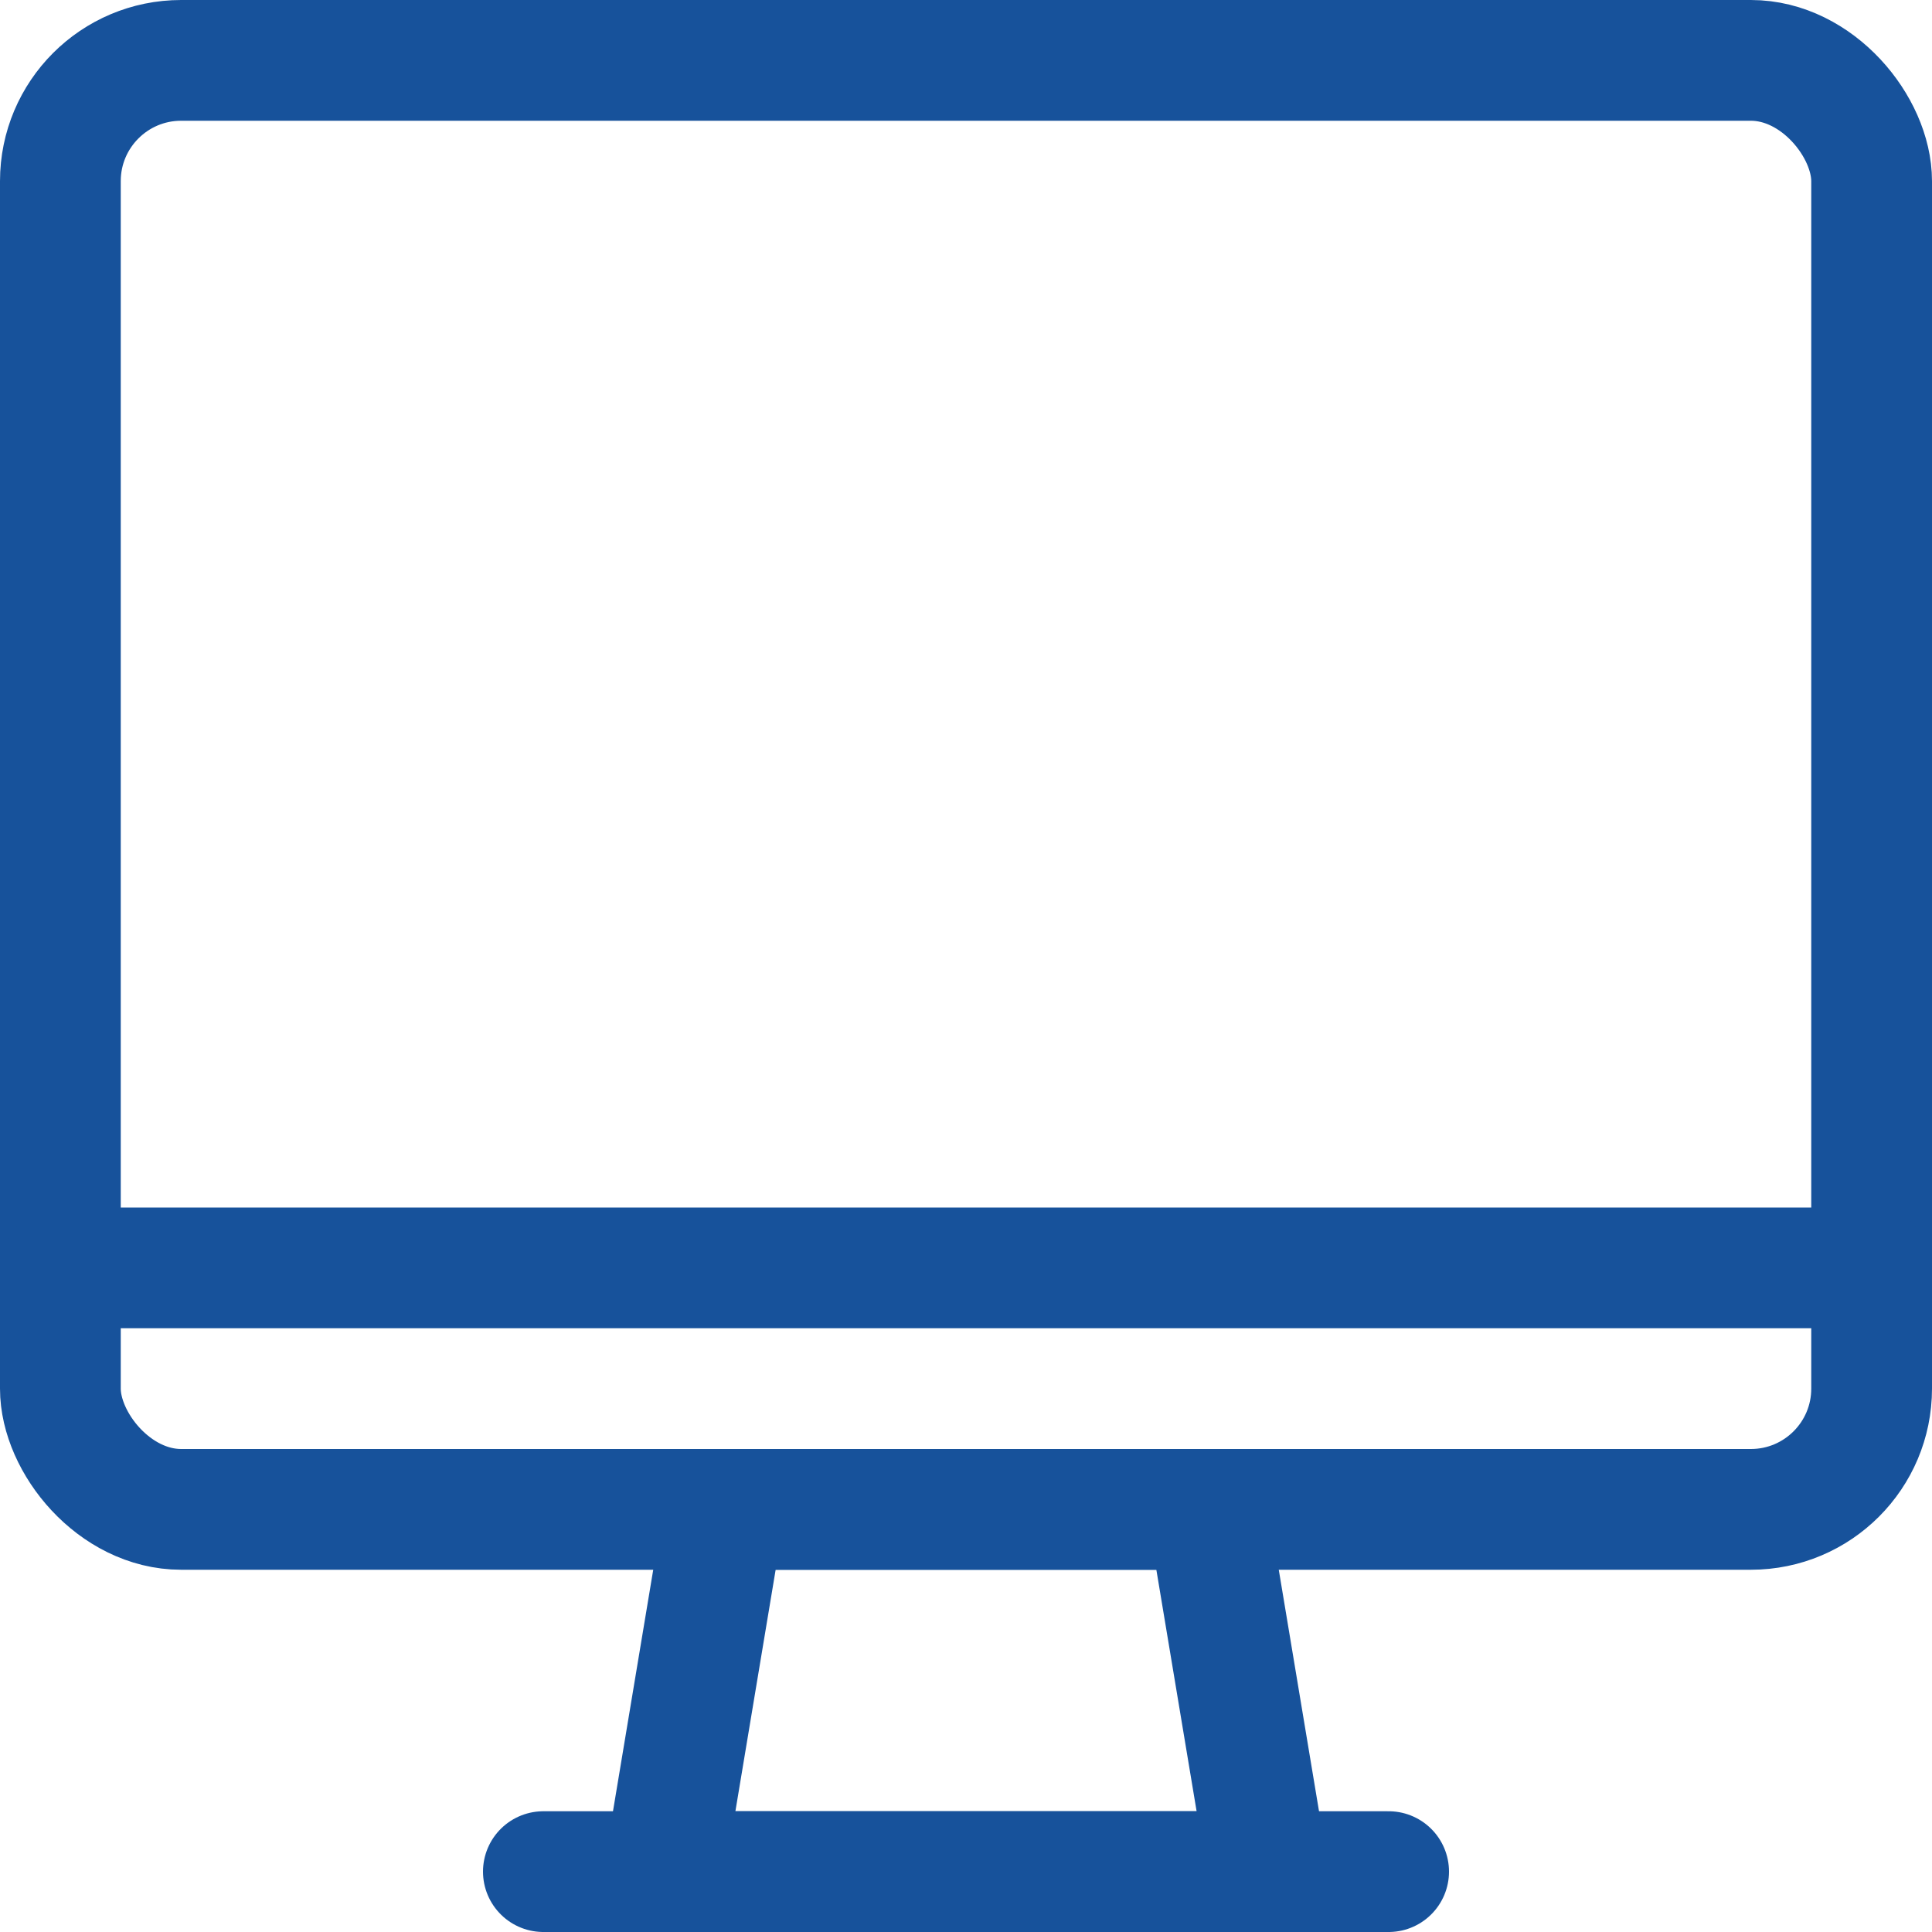
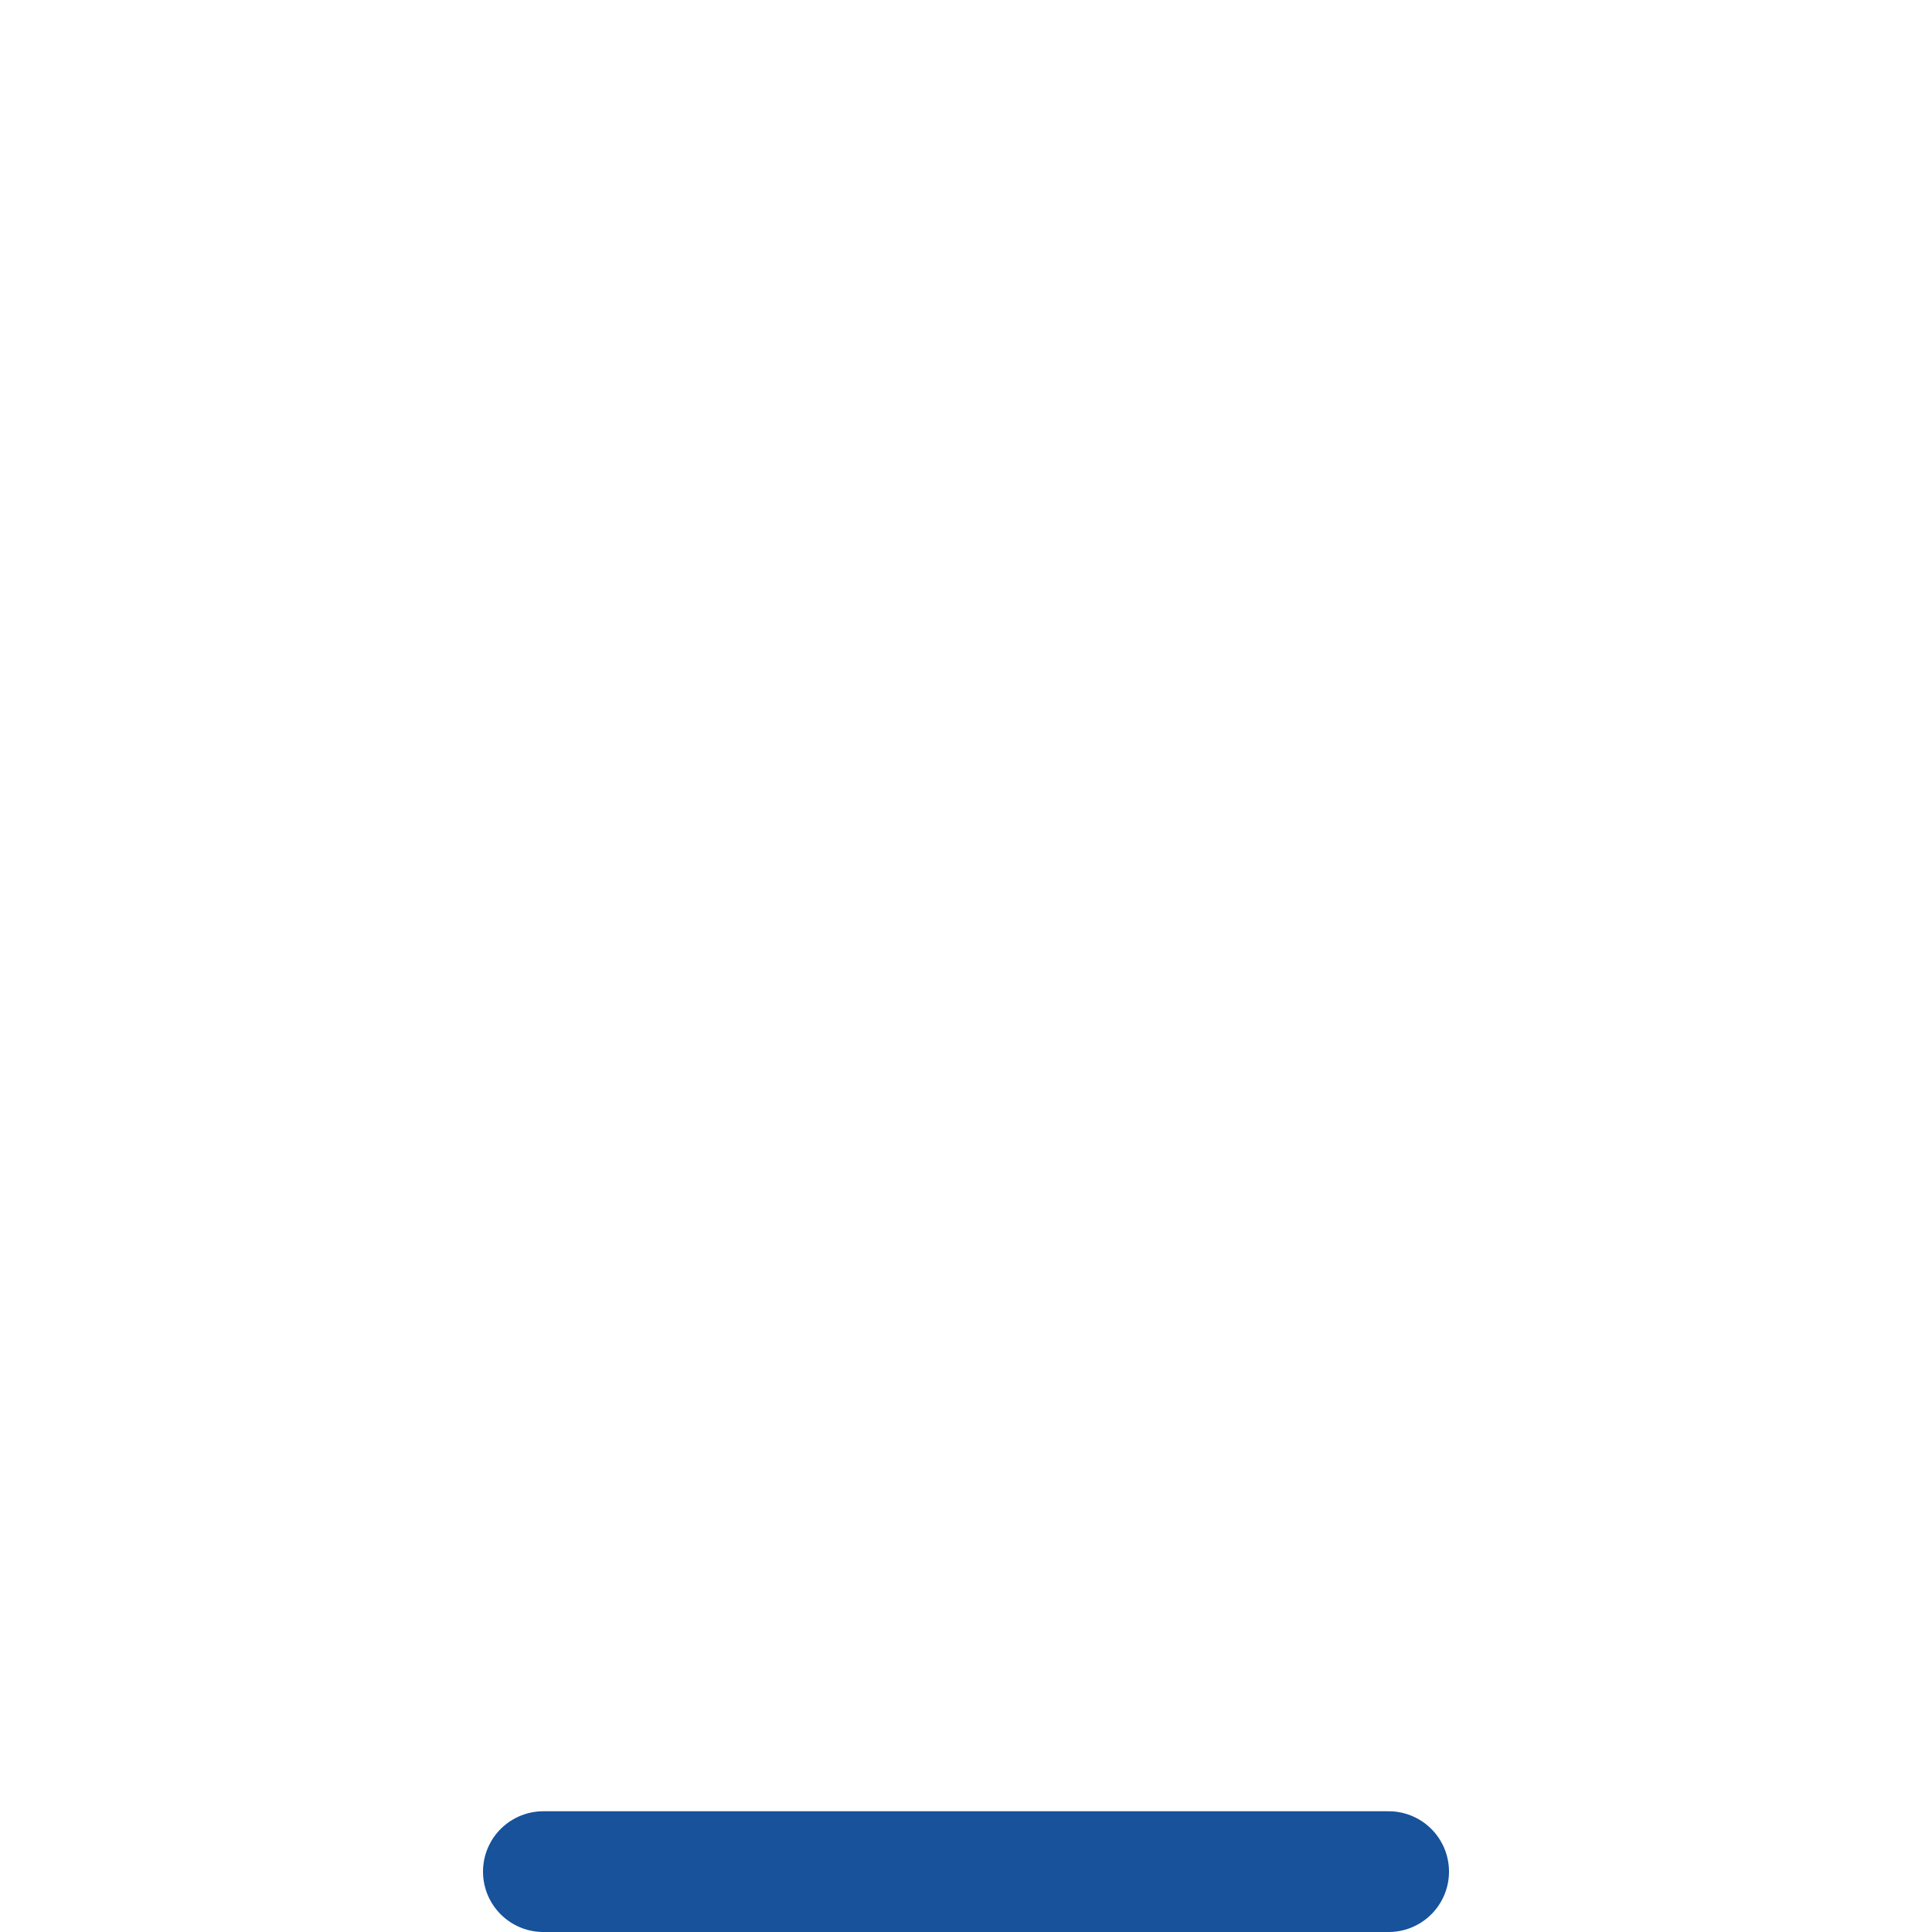
<svg xmlns="http://www.w3.org/2000/svg" viewBox="0 0 32 32">
  <defs>
    <style>.cls-1{fill:none;stroke:#000;stroke-linecap:round;stroke-linejoin:round;stroke-width:2px;}</style>
  </defs>
  <title />
  <g data-name="29-Screen" id="_29-Screen">
-     <rect height="24" rx="2" ry="2" width="30" x="1" y="1" stroke="#17529b" stroke-width="2px" stroke-linecap="round" fill="none" />
-     <polygon points="21 31 11 31 12 25 20 25 21 31" stroke="#17529b" stroke-width="2px" stroke-linecap="round" fill="none" />
    <line x1="9" x2="23" y1="31" y2="31" stroke="#17529b" stroke-width="2px" stroke-linecap="round" fill="none" />
-     <line x1="1" x2="31" y1="21" y2="21" stroke="#17529b" stroke-width="2px" stroke-linecap="round" fill="none" />
  </g>
</svg>